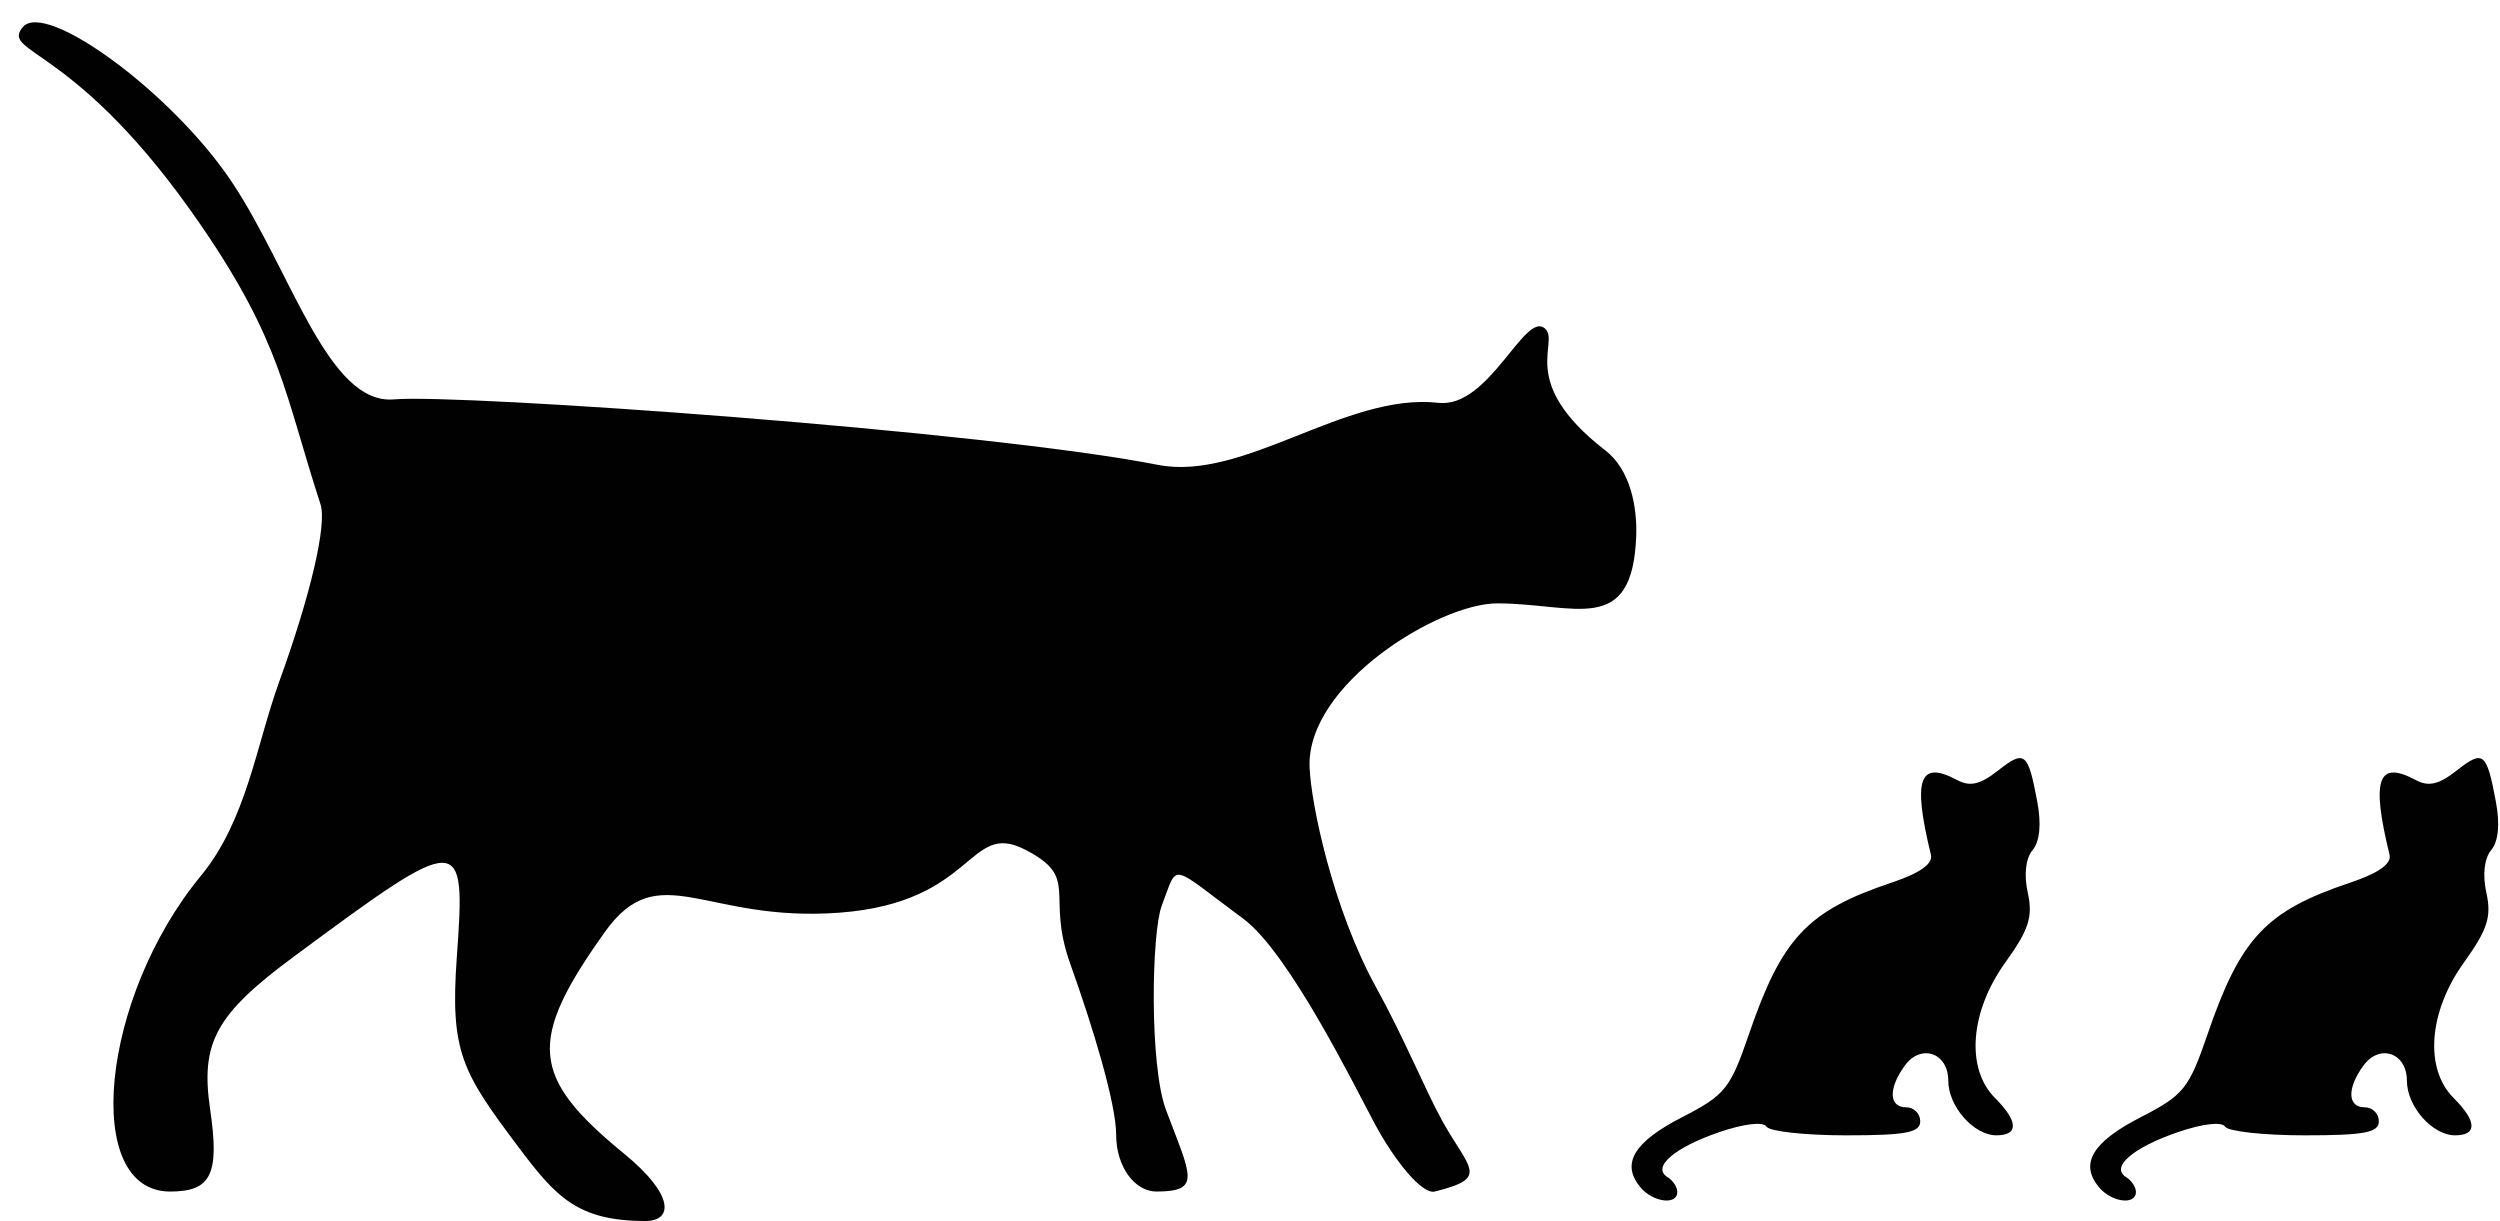
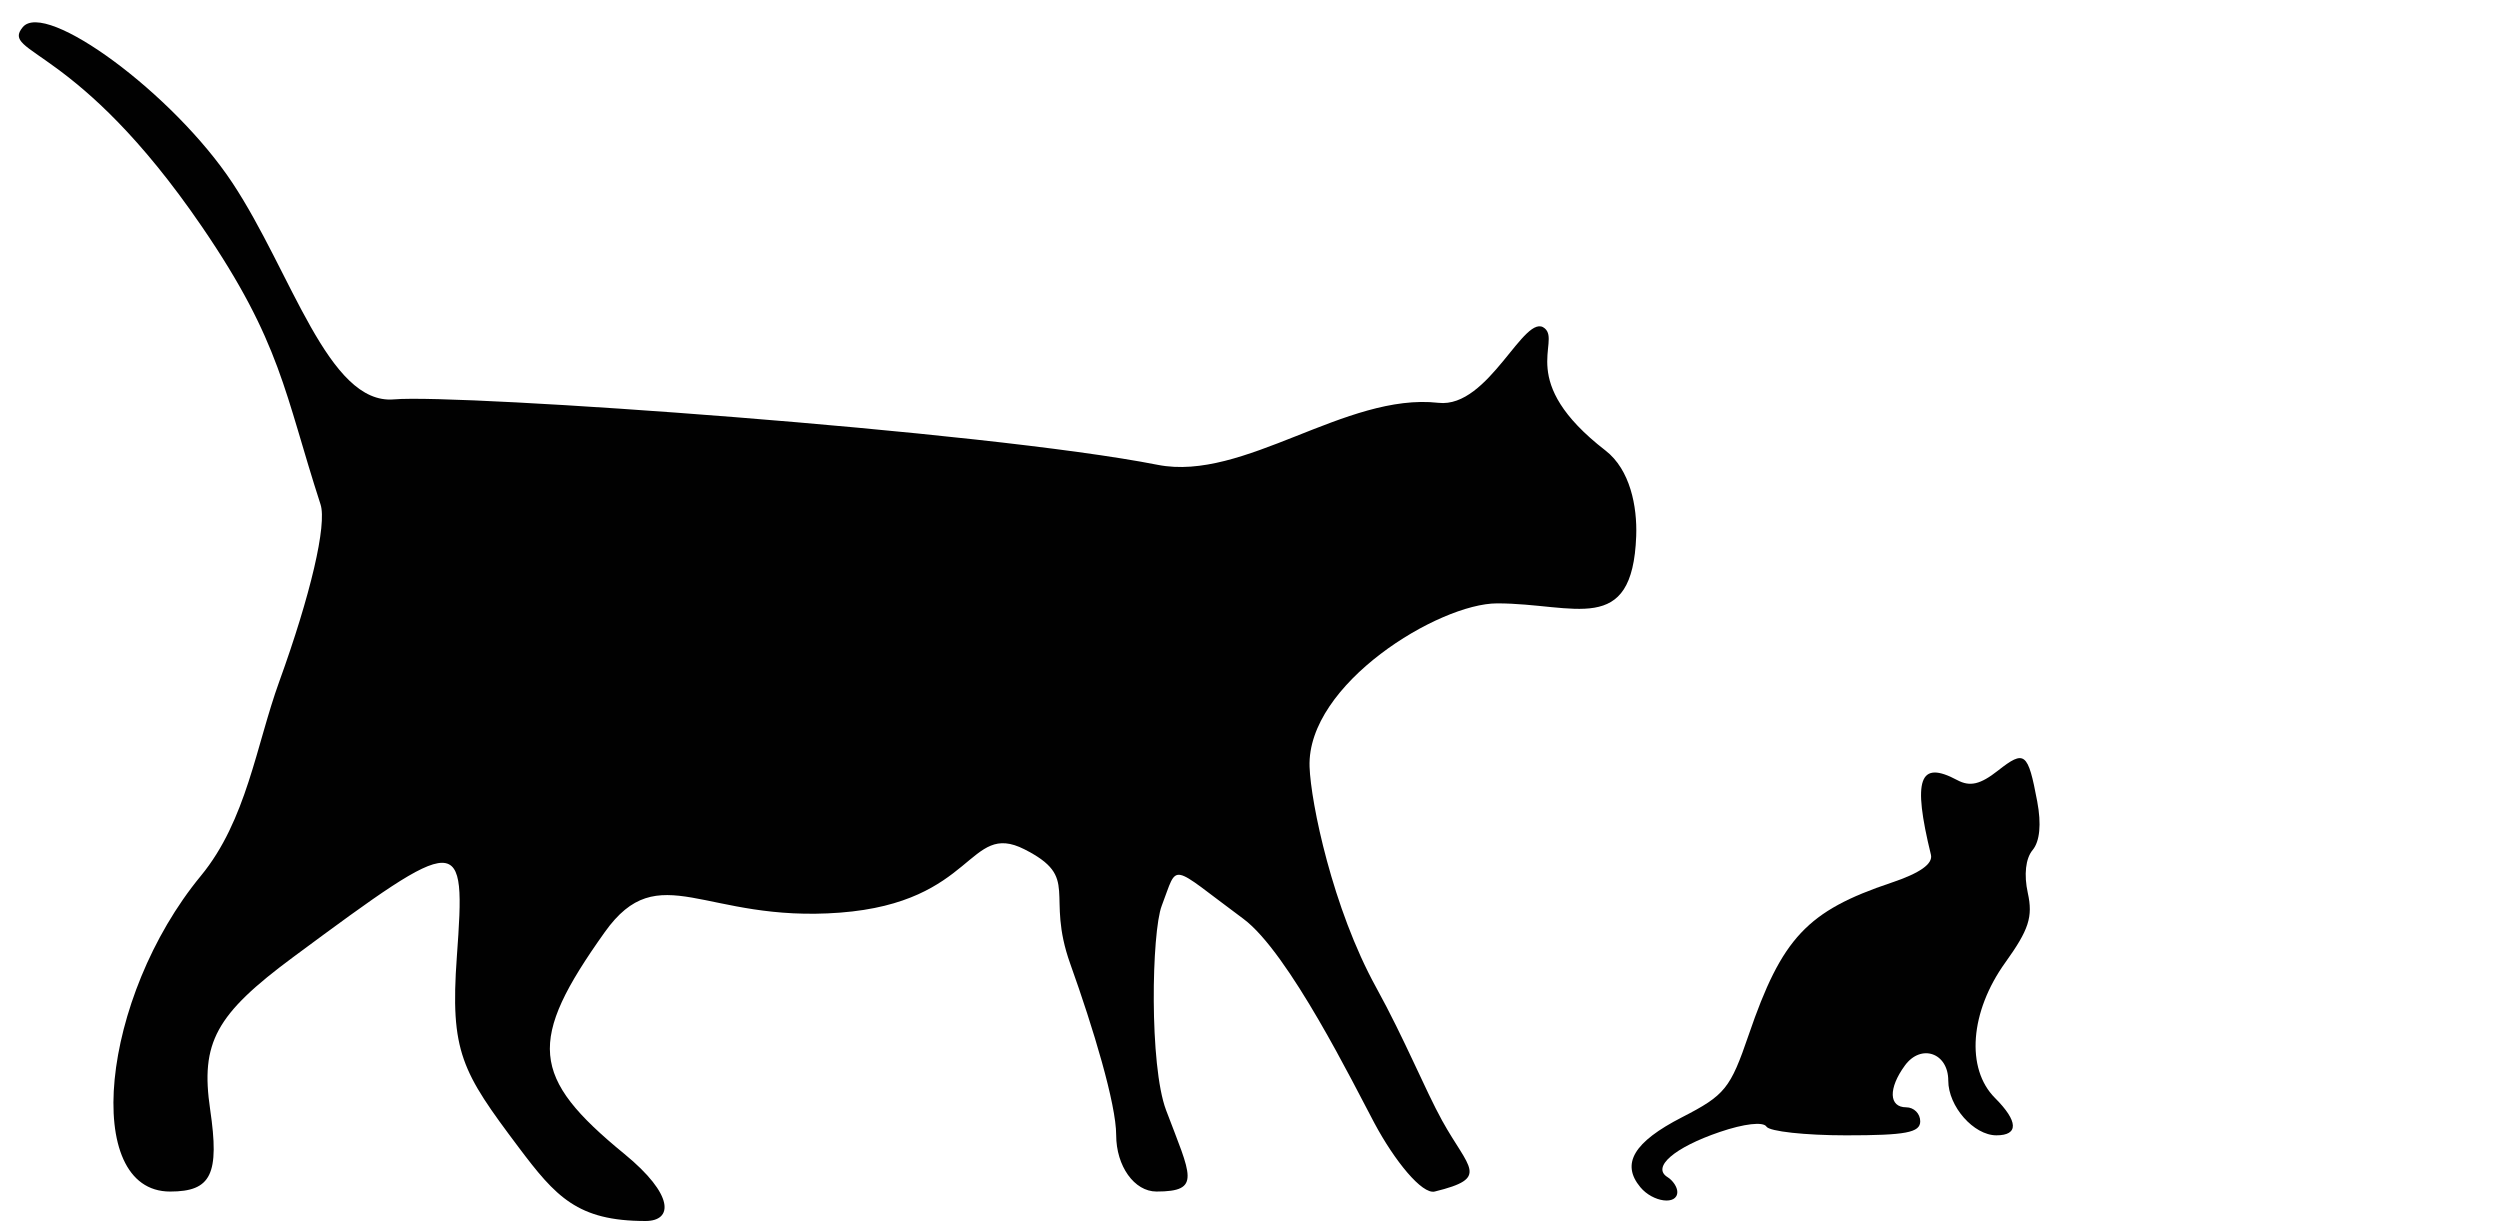
<svg xmlns="http://www.w3.org/2000/svg" height="207.9" preserveAspectRatio="xMidYMid meet" version="1.0" viewBox="-3.2 -3.8 425.7 207.9" width="425.7" zoomAndPan="magnify">
  <g id="change1_1">
    <path d="m85.09,191.531c-9.639-12.836-11.672-16.174-10.498-32.443 1.538-21.299 1.024-21.297-27.811.045-13.26,9.814-15.87,14.594-14.196,25.994 1.62,11.037.188,13.969-6.822,13.969-15.075,0-11.852-33.023 5.248-53.768 7.766-9.422 9.417-22.242 13.333-33.053 5.335-14.725 8.15-26.75 7.036-30.186-6.147-18.963-6.688-27.537-20.197-47.293-21.334-31.2-34.368-29.314-30.509-33.972s25.619,11.278 35.709,26.526 16.297,37.828 27.497,36.857 100.667,5.355 130.057,11.146c14.679,2.895 32.012-12.342 47.801-10.561 8.627.975 14.686-15.68 18.121-12.666 2.727,2.393-4.928,8.998 10.32,20.787 4.213,3.26 5.418,9.541 5.234,14.562-.635,17.258-10.467,11.467-23.684,11.467-9.891,0-32.422,13.723-31.936,27.834 .211,6.109 3.908,24.074 11.33,37.549 4.877,8.848 8.348,17.449 11.244,22.693 4.564,8.26 8.219,9.75-1.262,12.076-2.156.529-6.838-5.234-10.262-11.635-3.426-6.398-14.584-29.082-22.336-34.814-12.81-9.469-11.025-9.672-13.885-2.219-1.731,4.512-2.138,27.195.738,34.814 4.214,11.164 6.1,13.854-1.634,13.854-3.774,0-6.863-4.326-6.863-9.615s-3.914-18.256-7.812-29.139c-4.306-12.021 1.818-14.643-7.812-19.523s-8.298,9.023-31.407,10.787-30.78-9.705-40.053,3.318c-13.218,18.562-12.685,24.646 3.312,37.744 8.597,7.039 8.312,11.445 3.623,11.445-11.578,0-15.268-4.115-21.624-12.58z" fill="#010101" />
  </g>
  <g id="change1_2">
    <path d="m276.114,198.352c-3.32-4-1.121-7.686 7.098-11.904 7.322-3.76 8.223-4.871 11.363-14.049 5.648-16.496 9.953-21.084 24.289-25.893 4.883-1.637 7.113-3.217 6.732-4.771-3.146-12.889-1.992-16.166 4.48-12.701 2.174,1.162 3.926.754 6.943-1.619 4.547-3.576 5.105-3.137 6.682,5.264 .725,3.859.443,6.785-.791,8.273-1.188,1.43-1.496,4.199-.816,7.295 .895,4.07.186,6.26-3.836,11.861-6.012,8.367-6.746,18.059-1.752,23.053 3.973,3.973 4.066,6.363.246,6.363-3.867,0-8.201-4.926-8.201-9.322 0-4.723-4.635-6.33-7.389-2.564-2.844,3.889-2.74,7.115.23,7.115 1.312,0 2.385,1.074 2.385,2.387 0,1.92-2.463,2.385-12.633,2.385-6.949,0-13.047-.668-13.551-1.484-.543-.875-3.803-.502-7.951.912-7.744,2.639-11.631,5.996-8.898,7.686 .918.566 1.67,1.703 1.67,2.527 .001,2.305-4.156,1.77-6.3-.814z" fill="#010101" />
  </g>
  <g id="change1_3">
-     <path d="m354.206,198.352c-3.318-4-1.121-7.686 7.098-11.904 7.322-3.76 8.223-4.871 11.365-14.049 5.646-16.496 9.951-21.084 24.289-25.893 4.883-1.637 7.111-3.217 6.732-4.771-3.148-12.889-1.992-16.166 4.48-12.701 2.174,1.162 3.924.754 6.943-1.619 4.547-3.576 5.105-3.137 6.68,5.264 .725,3.859.445,6.785-.791,8.273-1.186,1.43-1.496,4.199-.816,7.295 .895,4.07.186,6.26-3.836,11.861-6.01,8.367-6.746,18.059-1.752,23.053 3.975,3.973 4.066,6.363.248,6.363-3.869,0-8.201-4.926-8.201-9.322 0-4.723-4.635-6.33-7.391-2.564-2.844,3.889-2.738,7.115.23,7.115 1.312,0 2.387,1.074 2.387,2.387 0,1.92-2.465,2.385-12.635,2.385-6.947,0-13.047-.668-13.551-1.484-.541-.875-3.803-.502-7.951.912-7.744,2.639-11.631,5.996-8.896,7.686 .916.566 1.668,1.703 1.668,2.527 0,2.305-4.156,1.77-6.3-.814z" fill="#010101" />
-   </g>
+     </g>
</svg>